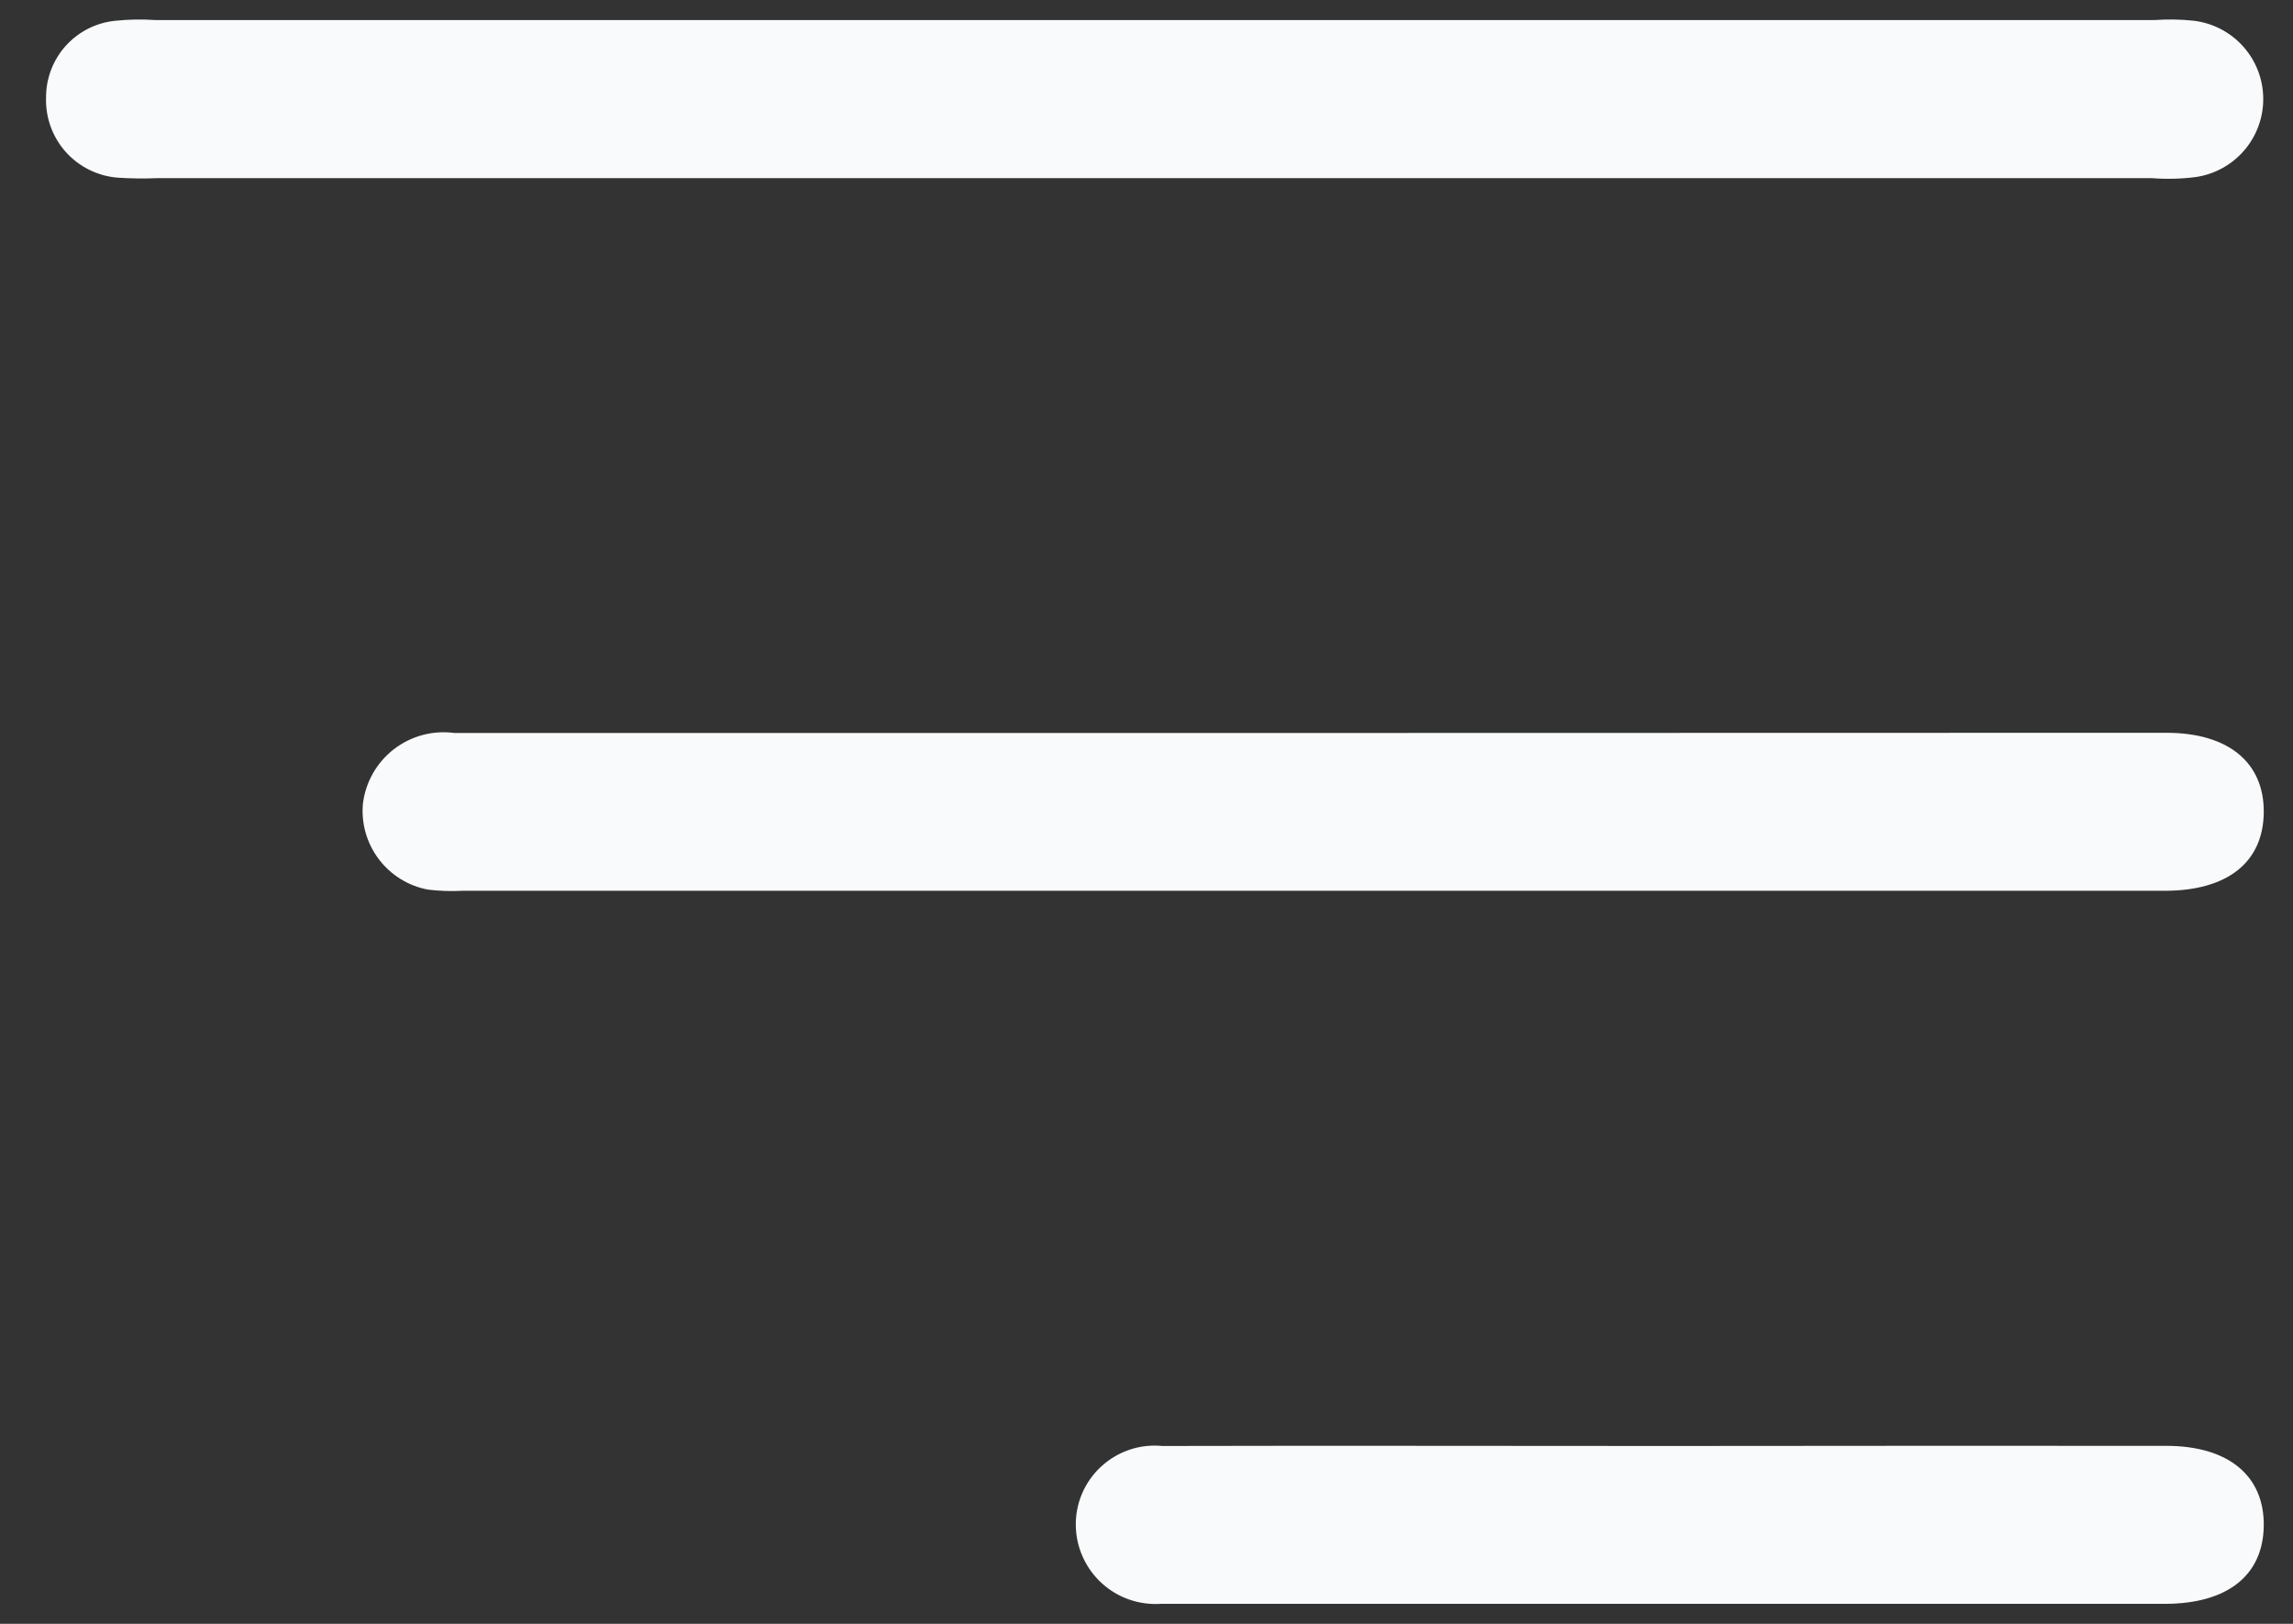
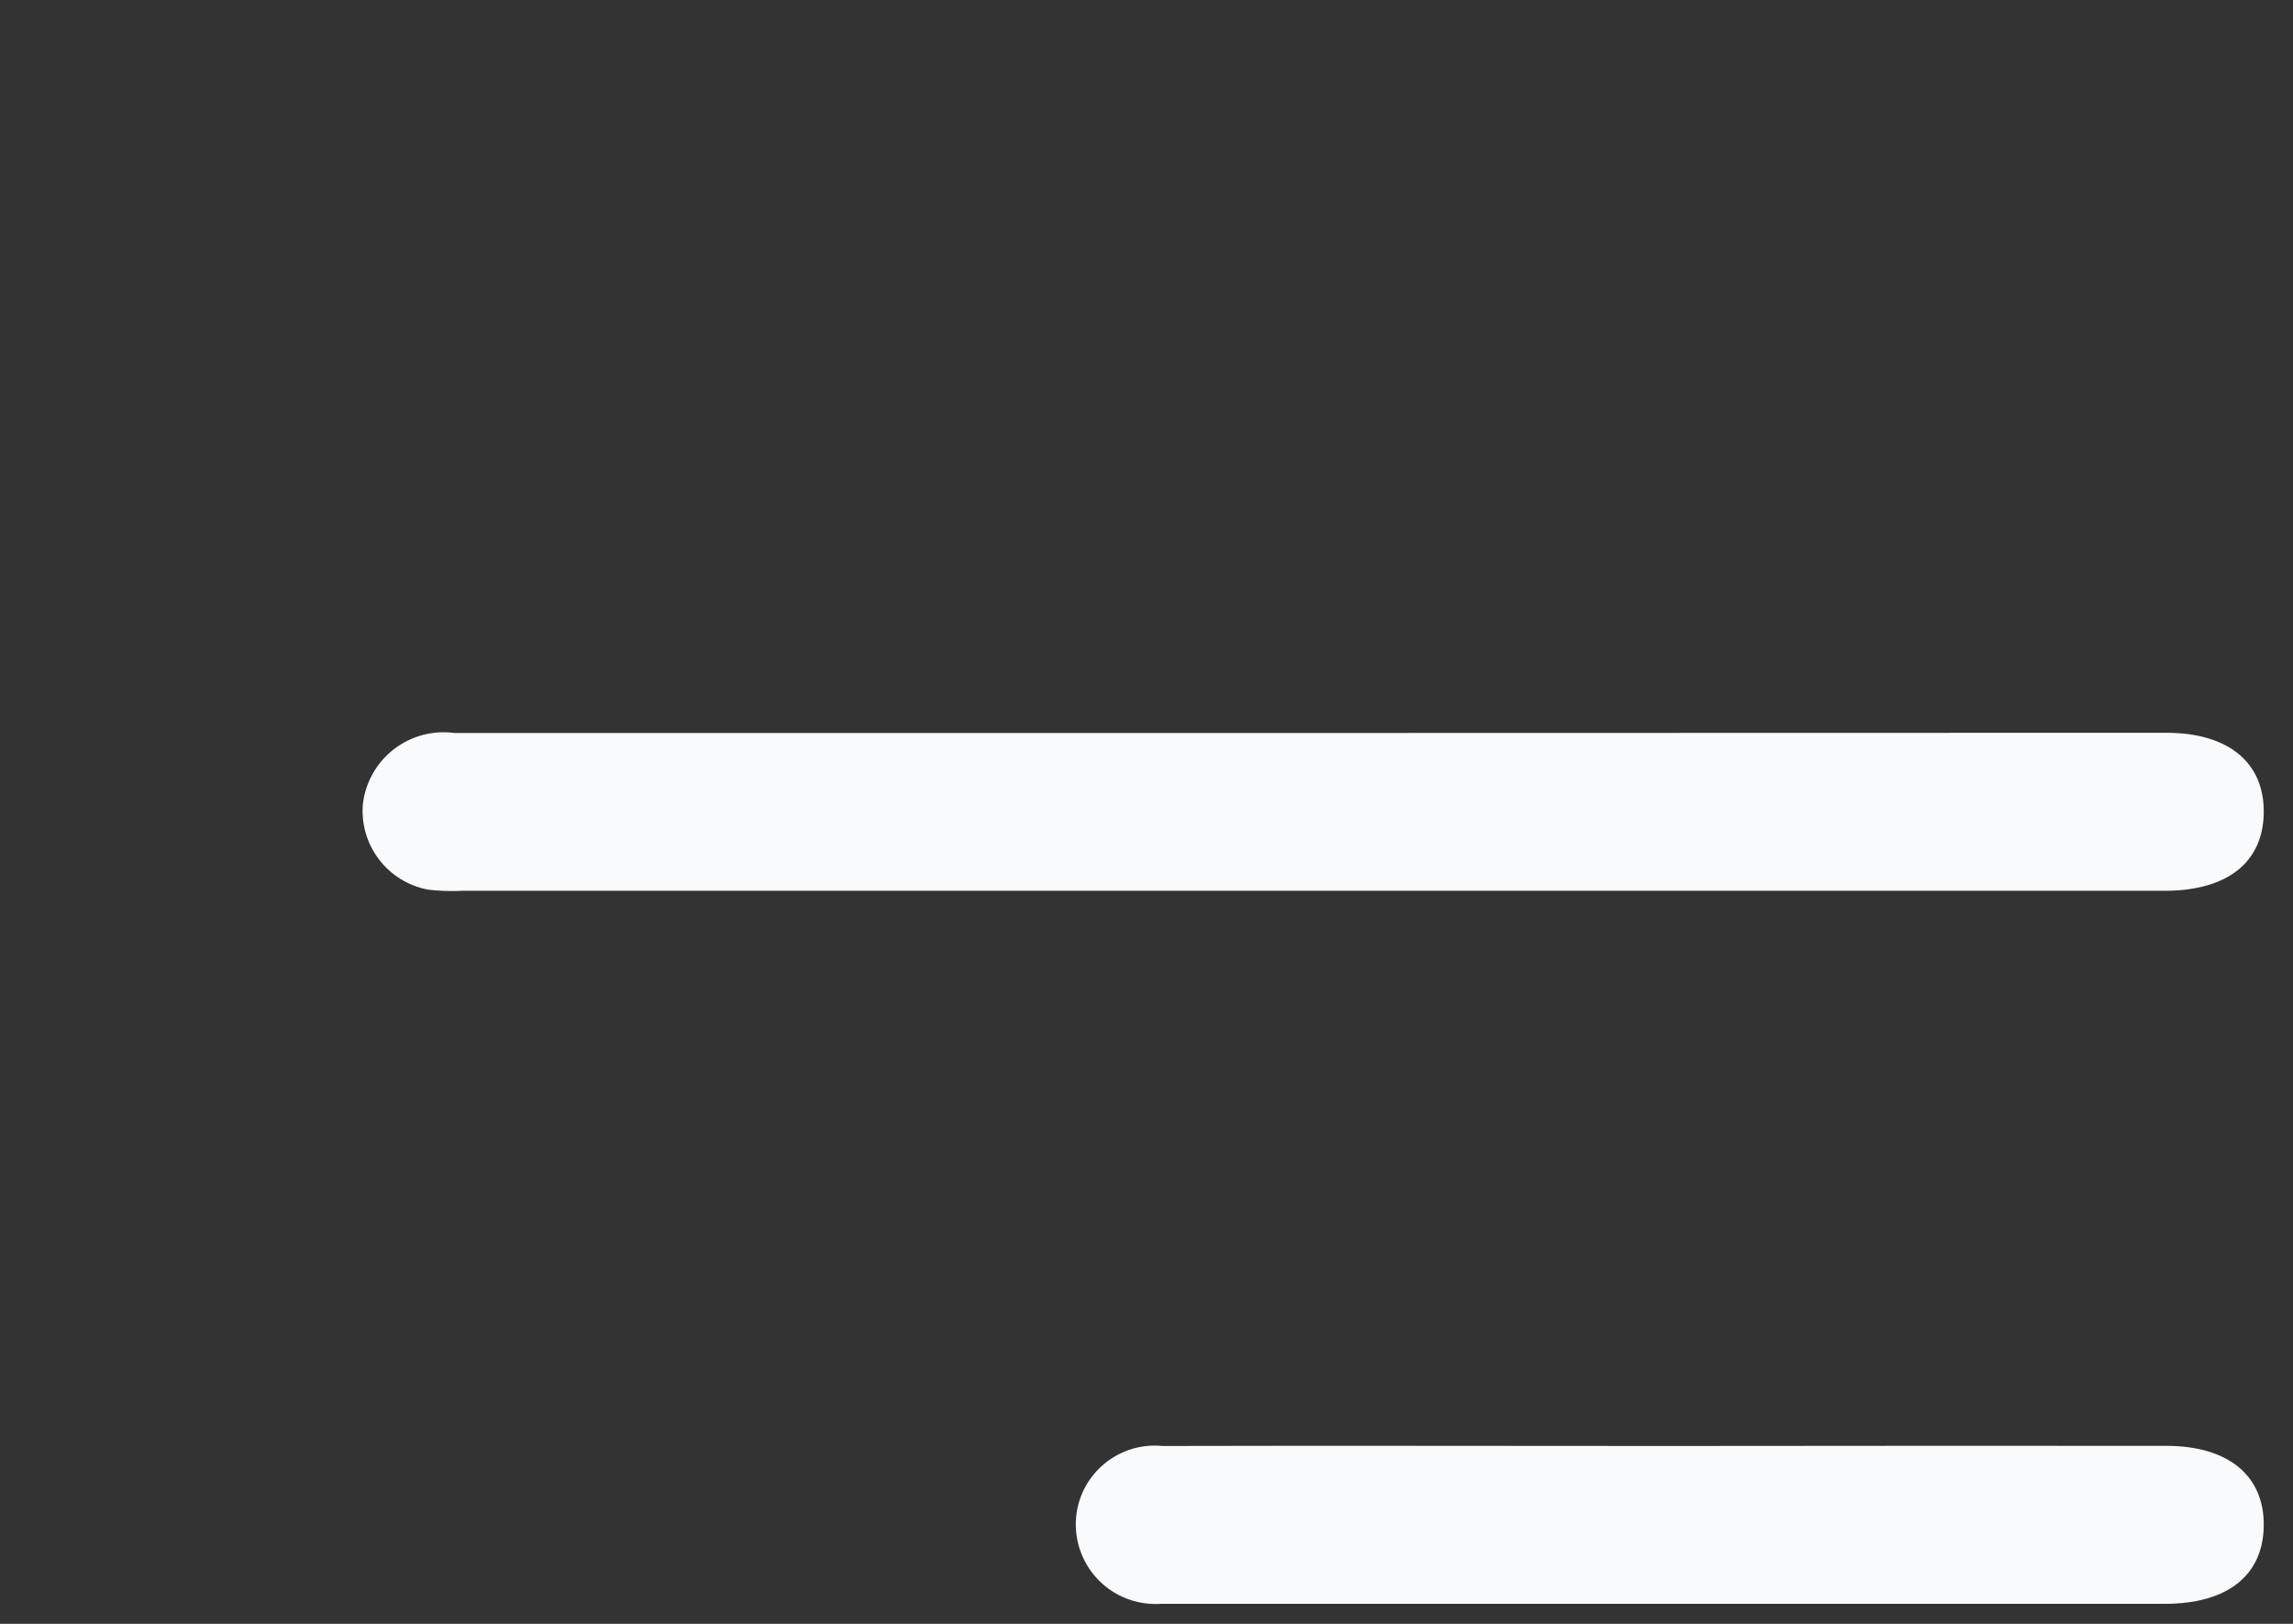
<svg xmlns="http://www.w3.org/2000/svg" width="48" height="34" viewBox="0 0 48 34" fill="none">
  <rect x="0" y="0" width="48" height="34" fill="#333333" stroke="none" />
-   <path d="M24.222 3.73H45.043C45.353 3.754 45.665 3.746 45.973 3.706C46.367 3.646 46.727 3.446 46.985 3.142C47.243 2.838 47.383 2.45 47.377 2.051C47.372 1.652 47.222 1.269 46.956 0.972C46.69 0.675 46.325 0.484 45.929 0.435C45.654 0.405 45.377 0.4 45.102 0.42H3.252C2.976 0.401 2.699 0.405 2.424 0.434C2.023 0.471 1.651 0.657 1.38 0.955C1.11 1.253 0.962 1.642 0.964 2.045C0.951 2.463 1.099 2.871 1.378 3.183C1.658 3.495 2.047 3.687 2.464 3.72C2.74 3.738 3.016 3.742 3.292 3.73H24.222Z" fill="#F8FAFB" />
  <path d="M27.43 15.347C21.457 15.347 15.484 15.347 9.511 15.347C9.288 15.317 9.061 15.332 8.844 15.39C8.626 15.449 8.423 15.55 8.245 15.687C8.067 15.825 7.918 15.996 7.807 16.192C7.696 16.388 7.624 16.604 7.597 16.827C7.559 17.243 7.678 17.658 7.931 17.991C8.183 18.324 8.55 18.551 8.961 18.627C9.201 18.656 9.443 18.664 9.684 18.651C21.561 18.651 33.438 18.651 45.315 18.651C46.632 18.651 47.377 18.051 47.388 17.012C47.399 15.973 46.655 15.343 45.349 15.343C39.376 15.343 33.403 15.345 27.43 15.347Z" fill="#F8FAFB" />
-   <path d="M34.894 30.276C31.374 30.276 27.854 30.267 24.334 30.276C24.101 30.253 23.866 30.279 23.645 30.354C23.423 30.429 23.219 30.55 23.048 30.709C22.876 30.868 22.74 31.062 22.649 31.277C22.558 31.493 22.514 31.726 22.52 31.96C22.526 32.184 22.577 32.406 22.671 32.61C22.764 32.814 22.898 32.998 23.064 33.149C23.23 33.301 23.425 33.417 23.638 33.491C23.85 33.565 24.075 33.596 24.299 33.581C24.399 33.581 24.506 33.581 24.61 33.581C31.512 33.581 38.414 33.581 45.316 33.581C46.632 33.581 47.377 32.981 47.388 31.943C47.399 30.905 46.656 30.275 45.351 30.273C41.865 30.271 38.379 30.272 34.894 30.276Z" fill="#F8FAFB" />
+   <path d="M34.894 30.276C31.374 30.276 27.854 30.267 24.334 30.276C24.101 30.253 23.866 30.279 23.645 30.354C23.423 30.429 23.219 30.55 23.048 30.709C22.876 30.868 22.74 31.062 22.649 31.277C22.558 31.493 22.514 31.726 22.52 31.96C22.526 32.184 22.577 32.406 22.671 32.61C22.764 32.814 22.898 32.998 23.064 33.149C23.23 33.301 23.425 33.417 23.638 33.491C23.85 33.565 24.075 33.596 24.299 33.581C31.512 33.581 38.414 33.581 45.316 33.581C46.632 33.581 47.377 32.981 47.388 31.943C47.399 30.905 46.656 30.275 45.351 30.273C41.865 30.271 38.379 30.272 34.894 30.276Z" fill="#F8FAFB" />
</svg>